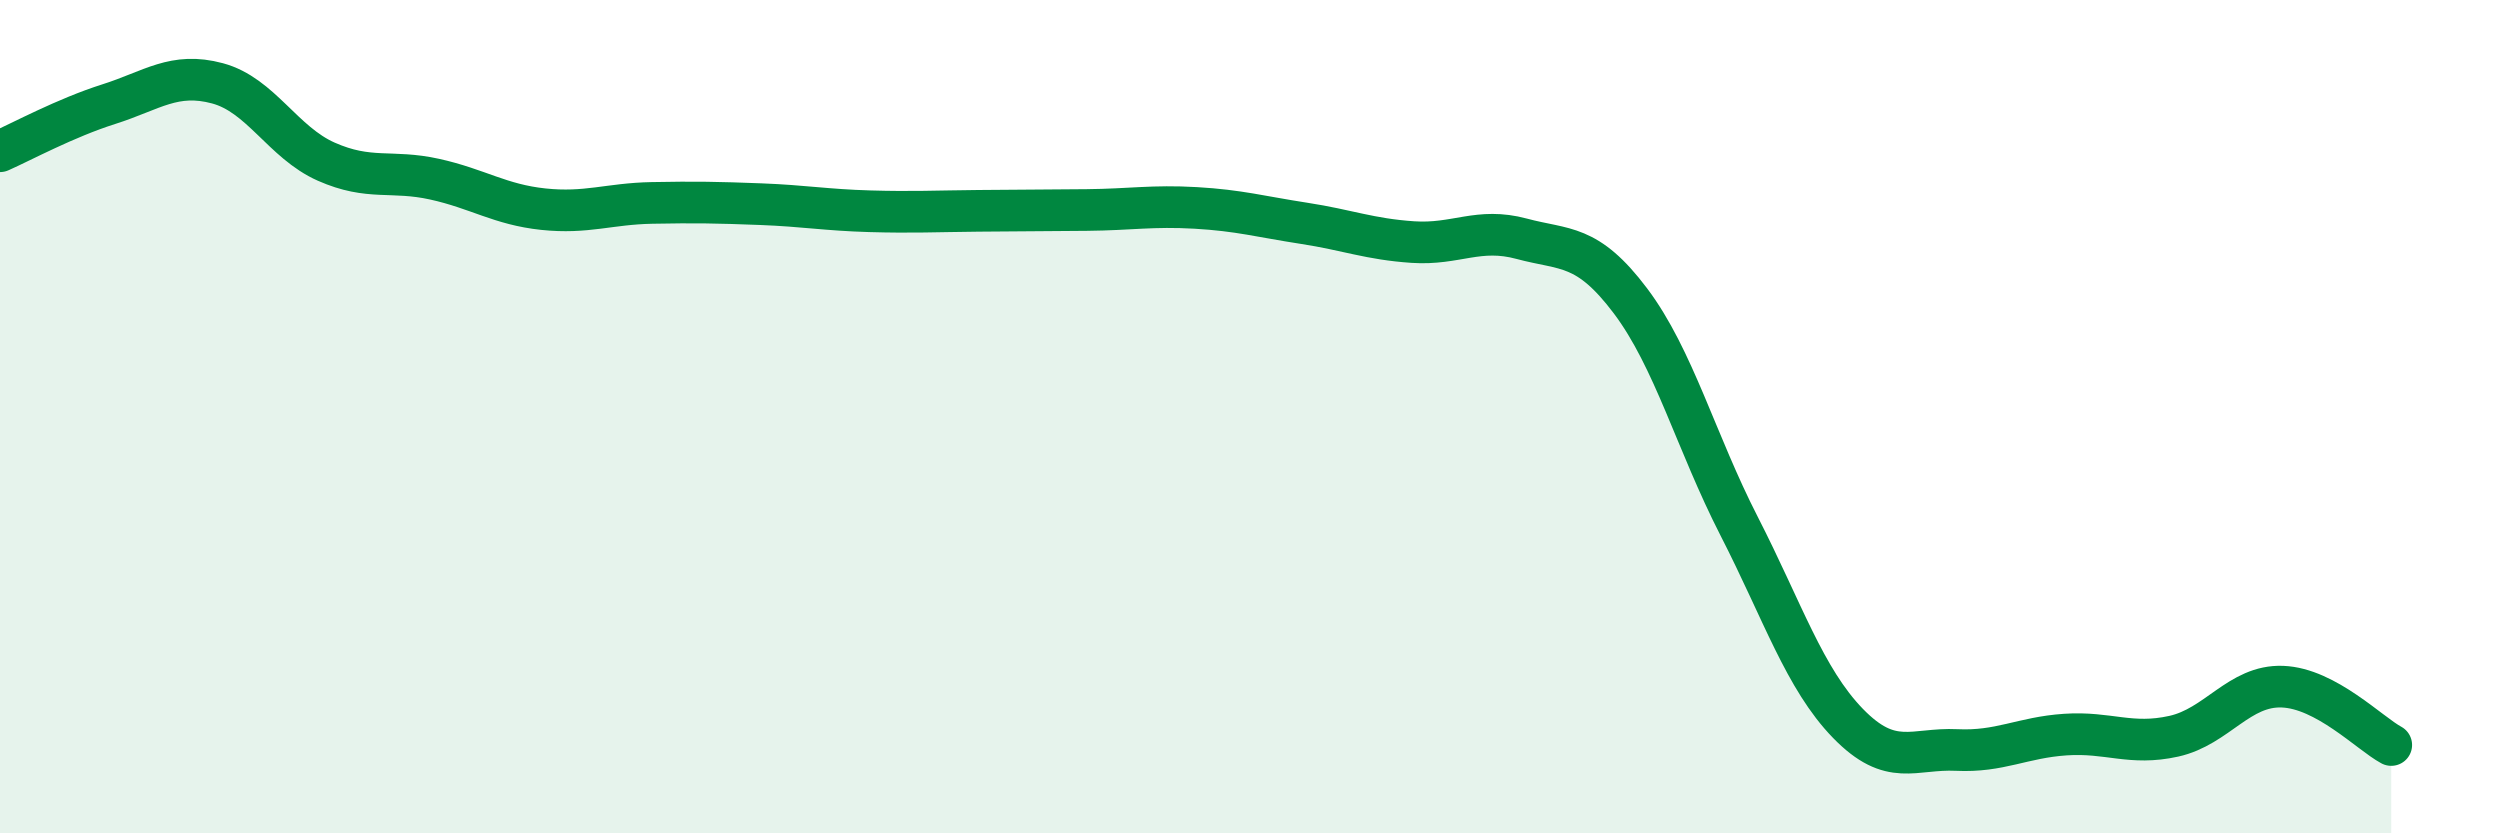
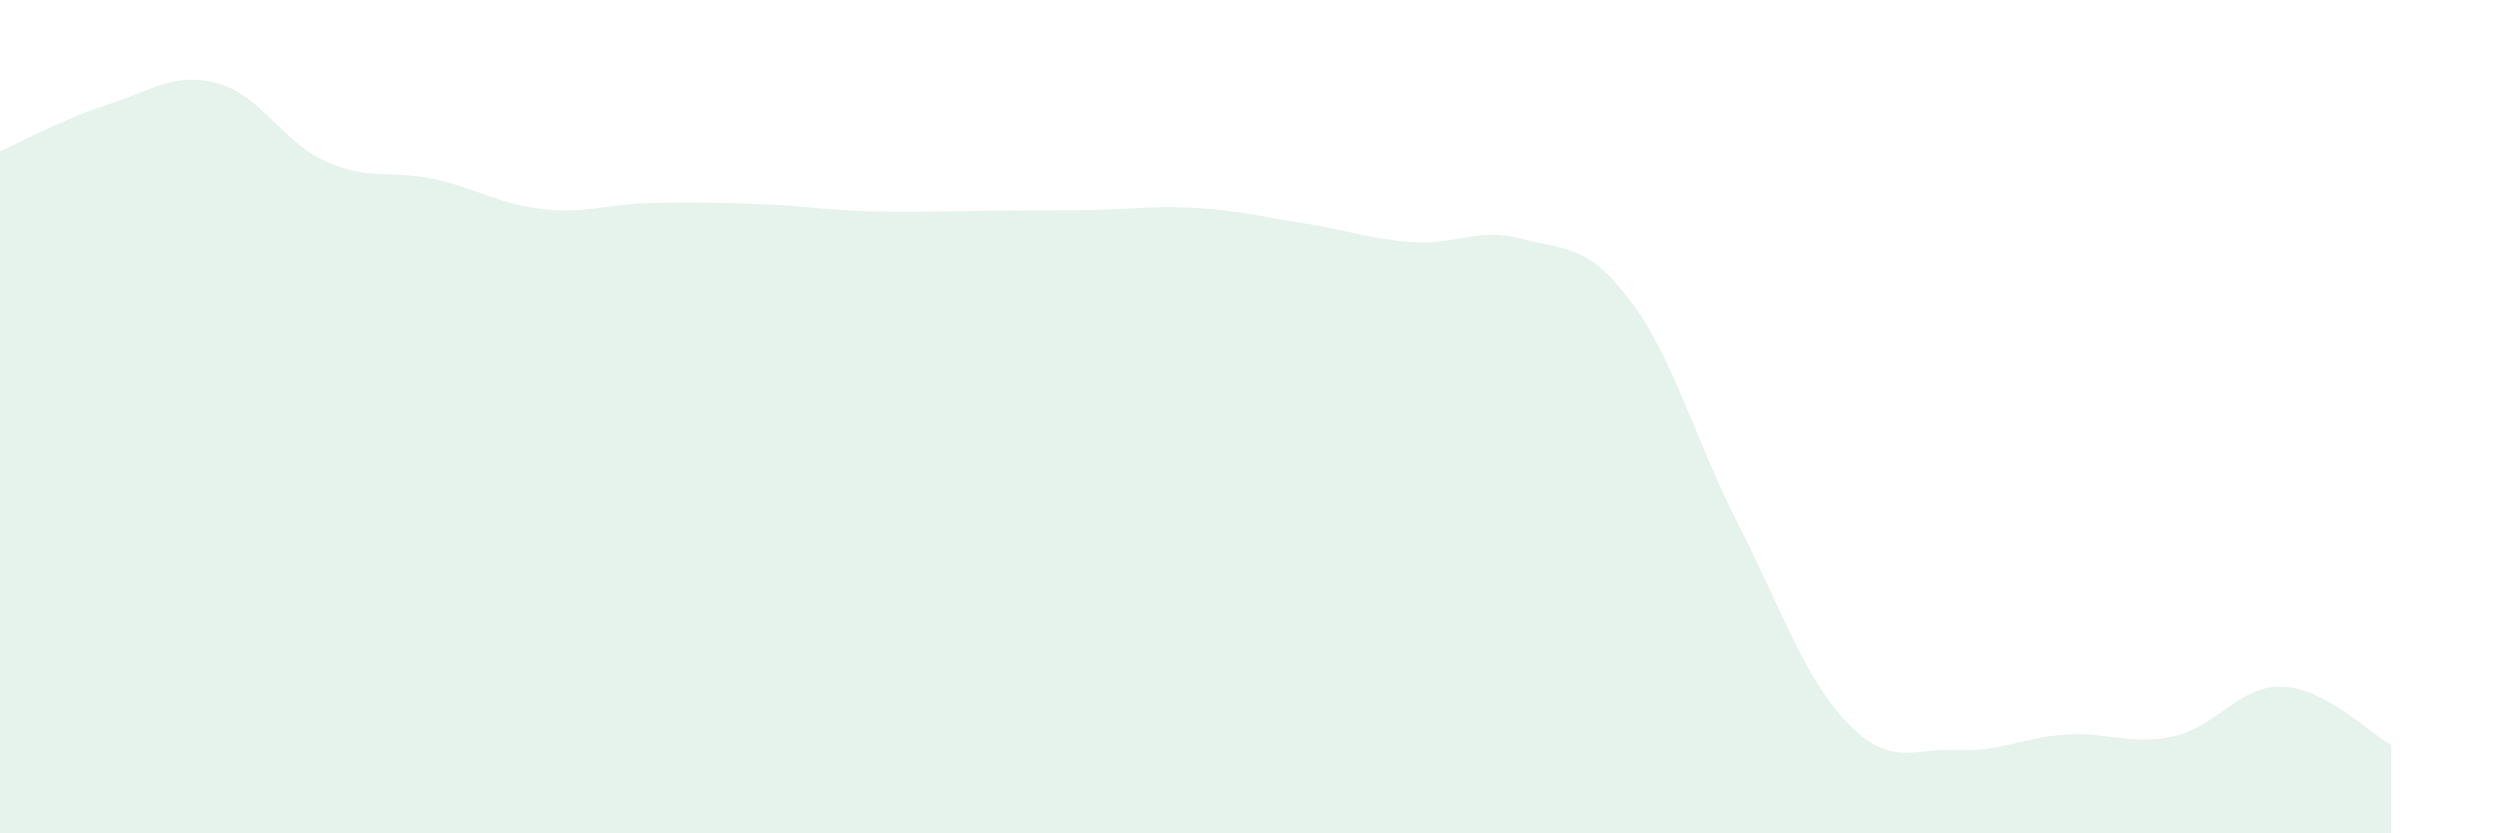
<svg xmlns="http://www.w3.org/2000/svg" width="60" height="20" viewBox="0 0 60 20">
  <path d="M 0,3.63 C 0.52,3.4 1.57,2.83 2.61,2.5 C 3.65,2.17 4.18,1.72 5.22,2 C 6.26,2.28 6.79,3.42 7.83,3.88 C 8.87,4.34 9.39,4.07 10.43,4.3 C 11.47,4.53 12,4.91 13.04,5.02 C 14.08,5.13 14.61,4.89 15.65,4.87 C 16.69,4.85 17.22,4.86 18.26,4.9 C 19.3,4.94 19.83,5.04 20.87,5.07 C 21.91,5.1 22.44,5.07 23.48,5.06 C 24.52,5.05 25.05,5.05 26.09,5.04 C 27.13,5.03 27.66,4.93 28.7,4.99 C 29.74,5.05 30.26,5.2 31.3,5.36 C 32.34,5.52 32.87,5.74 33.91,5.81 C 34.95,5.88 35.48,5.45 36.52,5.73 C 37.56,6.01 38.09,5.84 39.13,7.22 C 40.17,8.6 40.7,10.6 41.74,12.63 C 42.78,14.66 43.31,16.29 44.35,17.36 C 45.39,18.43 45.92,17.95 46.96,18 C 48,18.05 48.53,17.7 49.57,17.63 C 50.61,17.56 51.13,17.9 52.17,17.67 C 53.21,17.44 53.74,16.44 54.78,16.48 C 55.82,16.52 56.87,17.6 57.39,17.88L57.39 20L0 20Z" fill="#008740" opacity="0.1" stroke-linecap="round" stroke-linejoin="round" />
-   <path d="M 0,3.63 C 0.52,3.4 1.57,2.83 2.61,2.5 C 3.65,2.17 4.18,1.72 5.22,2 C 6.26,2.28 6.79,3.42 7.83,3.88 C 8.87,4.34 9.39,4.07 10.43,4.3 C 11.47,4.53 12,4.91 13.04,5.02 C 14.08,5.13 14.61,4.89 15.65,4.87 C 16.69,4.85 17.22,4.86 18.26,4.9 C 19.3,4.94 19.83,5.04 20.87,5.07 C 21.91,5.1 22.44,5.07 23.48,5.06 C 24.52,5.05 25.05,5.05 26.09,5.04 C 27.13,5.03 27.66,4.93 28.7,4.99 C 29.74,5.05 30.26,5.2 31.3,5.36 C 32.34,5.52 32.87,5.74 33.91,5.81 C 34.95,5.88 35.48,5.45 36.52,5.73 C 37.56,6.01 38.09,5.84 39.13,7.22 C 40.17,8.6 40.7,10.6 41.74,12.63 C 42.78,14.66 43.31,16.29 44.35,17.36 C 45.39,18.43 45.92,17.95 46.96,18 C 48,18.05 48.53,17.7 49.57,17.63 C 50.61,17.56 51.13,17.9 52.17,17.67 C 53.21,17.44 53.74,16.44 54.78,16.48 C 55.82,16.52 56.87,17.6 57.39,17.88" stroke="#008740" stroke-width="1" fill="none" stroke-linecap="round" stroke-linejoin="round" />
</svg>